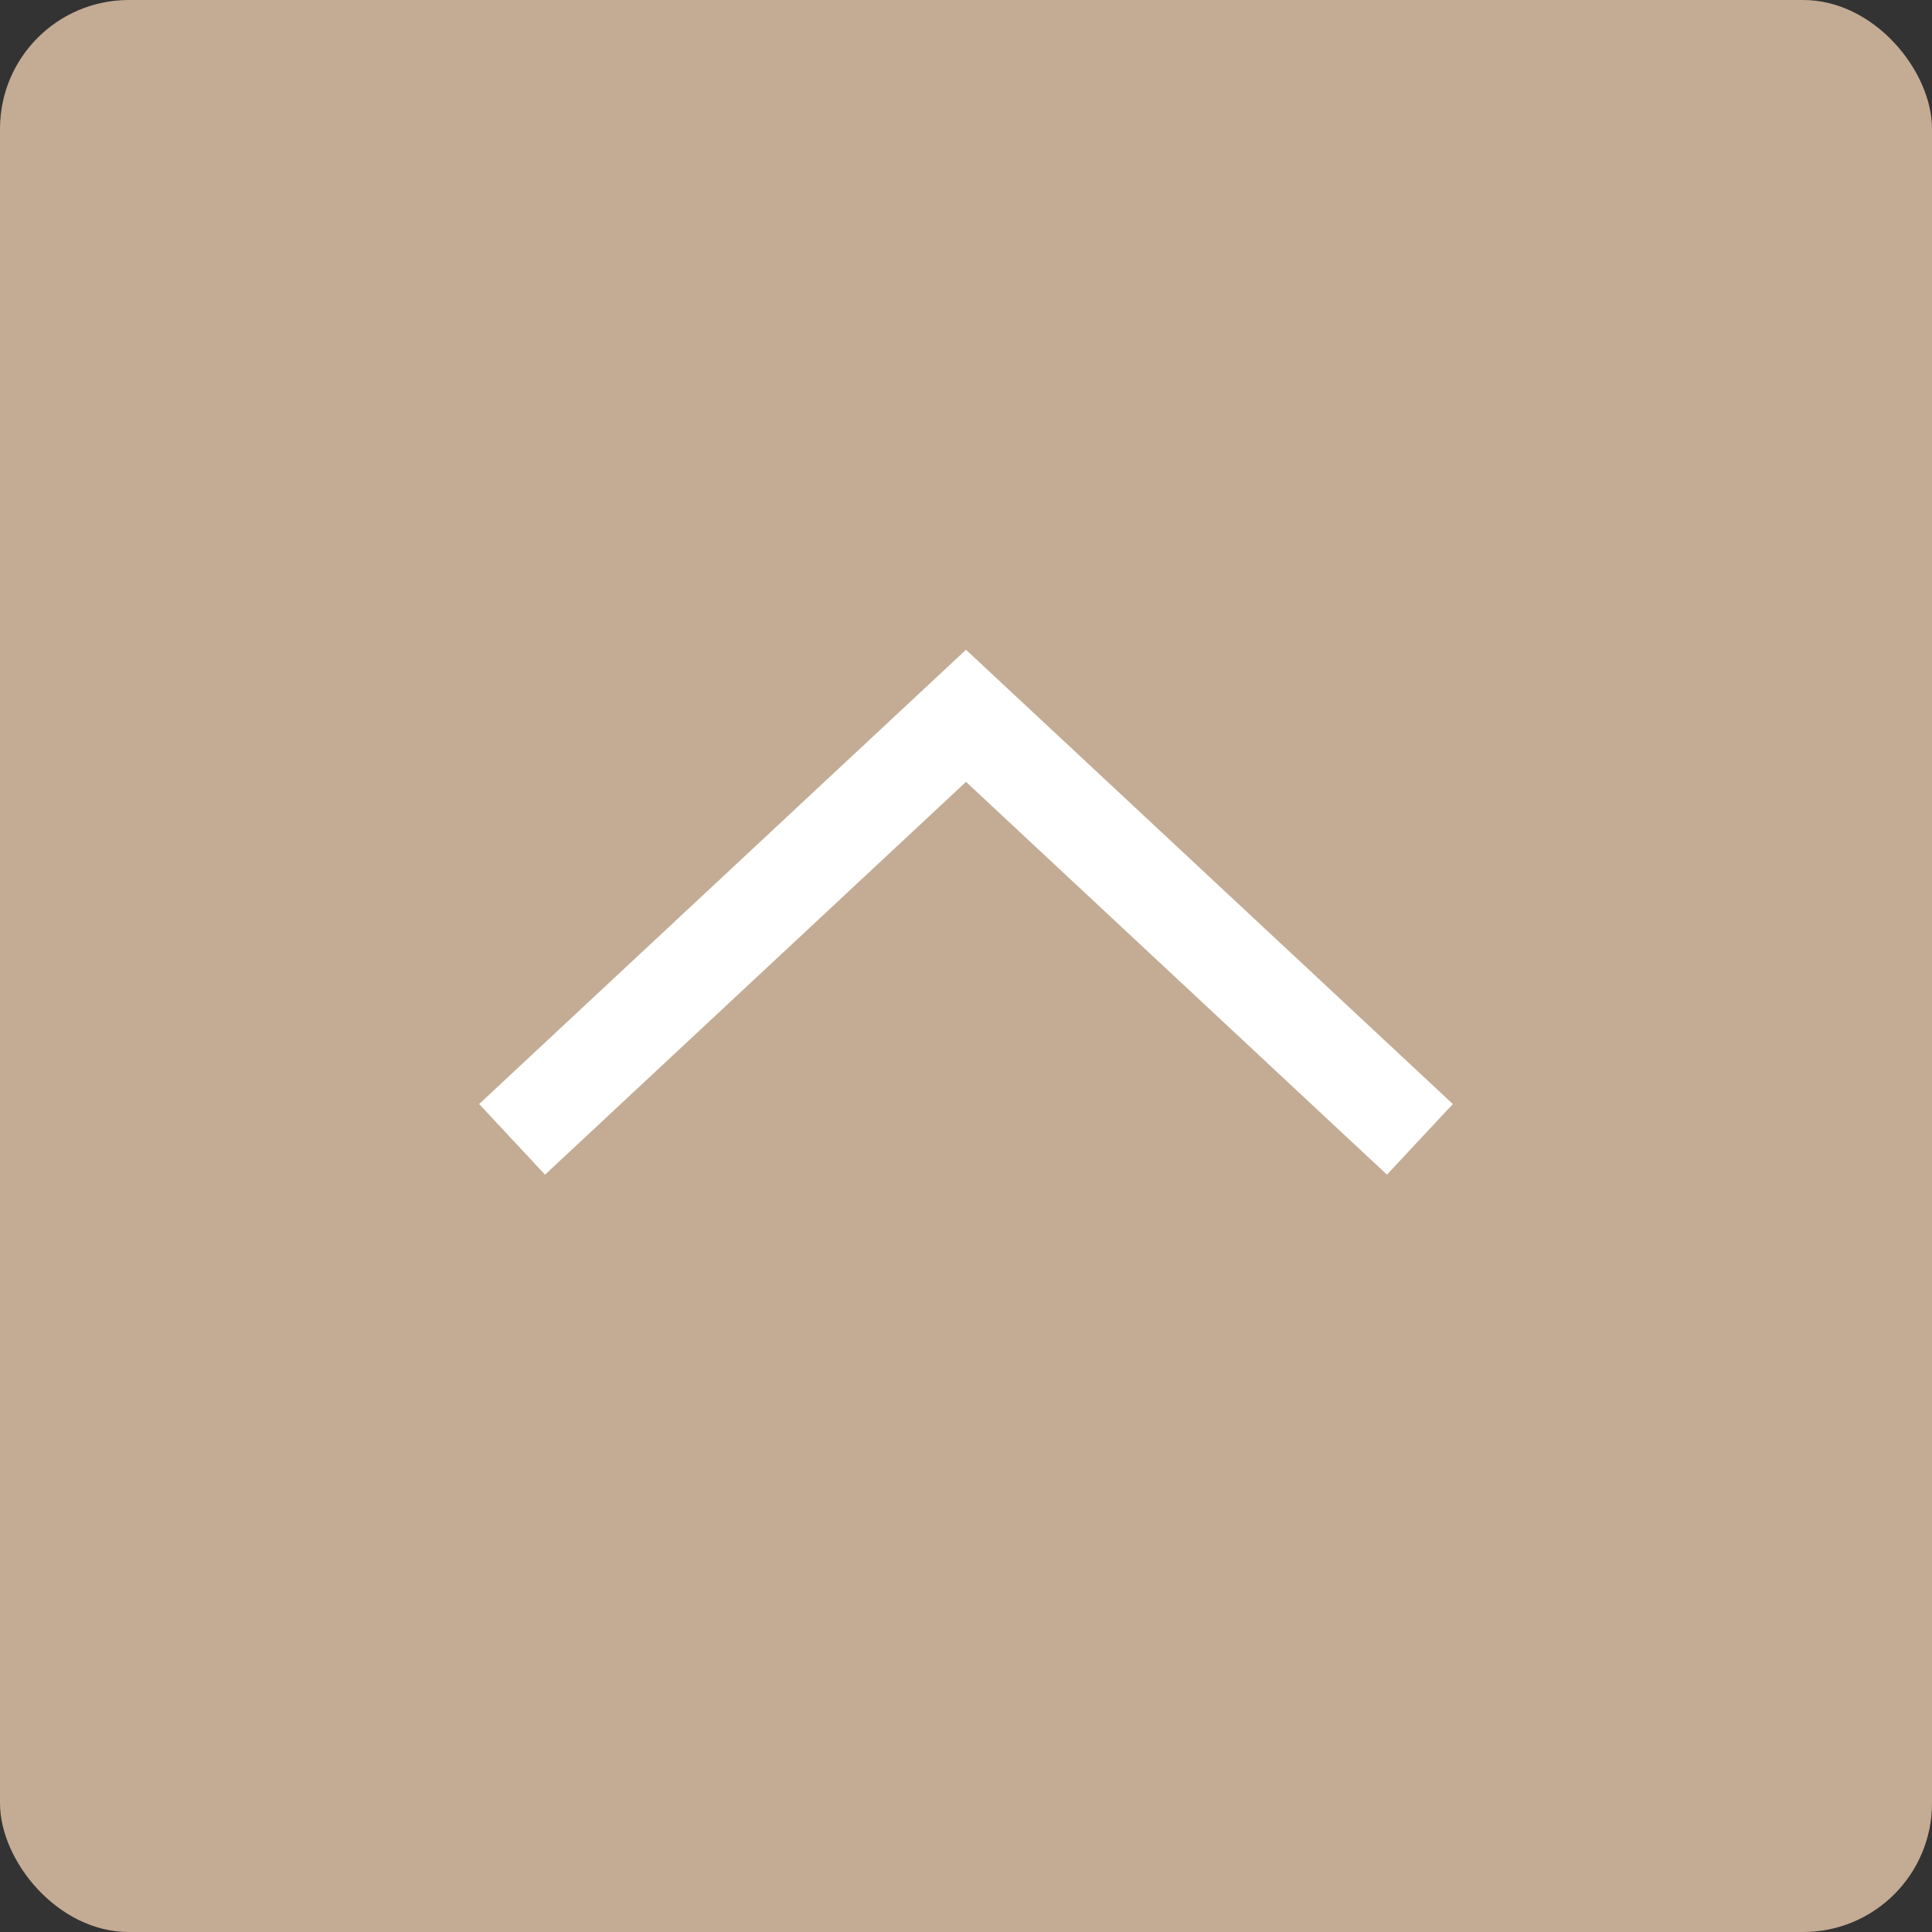
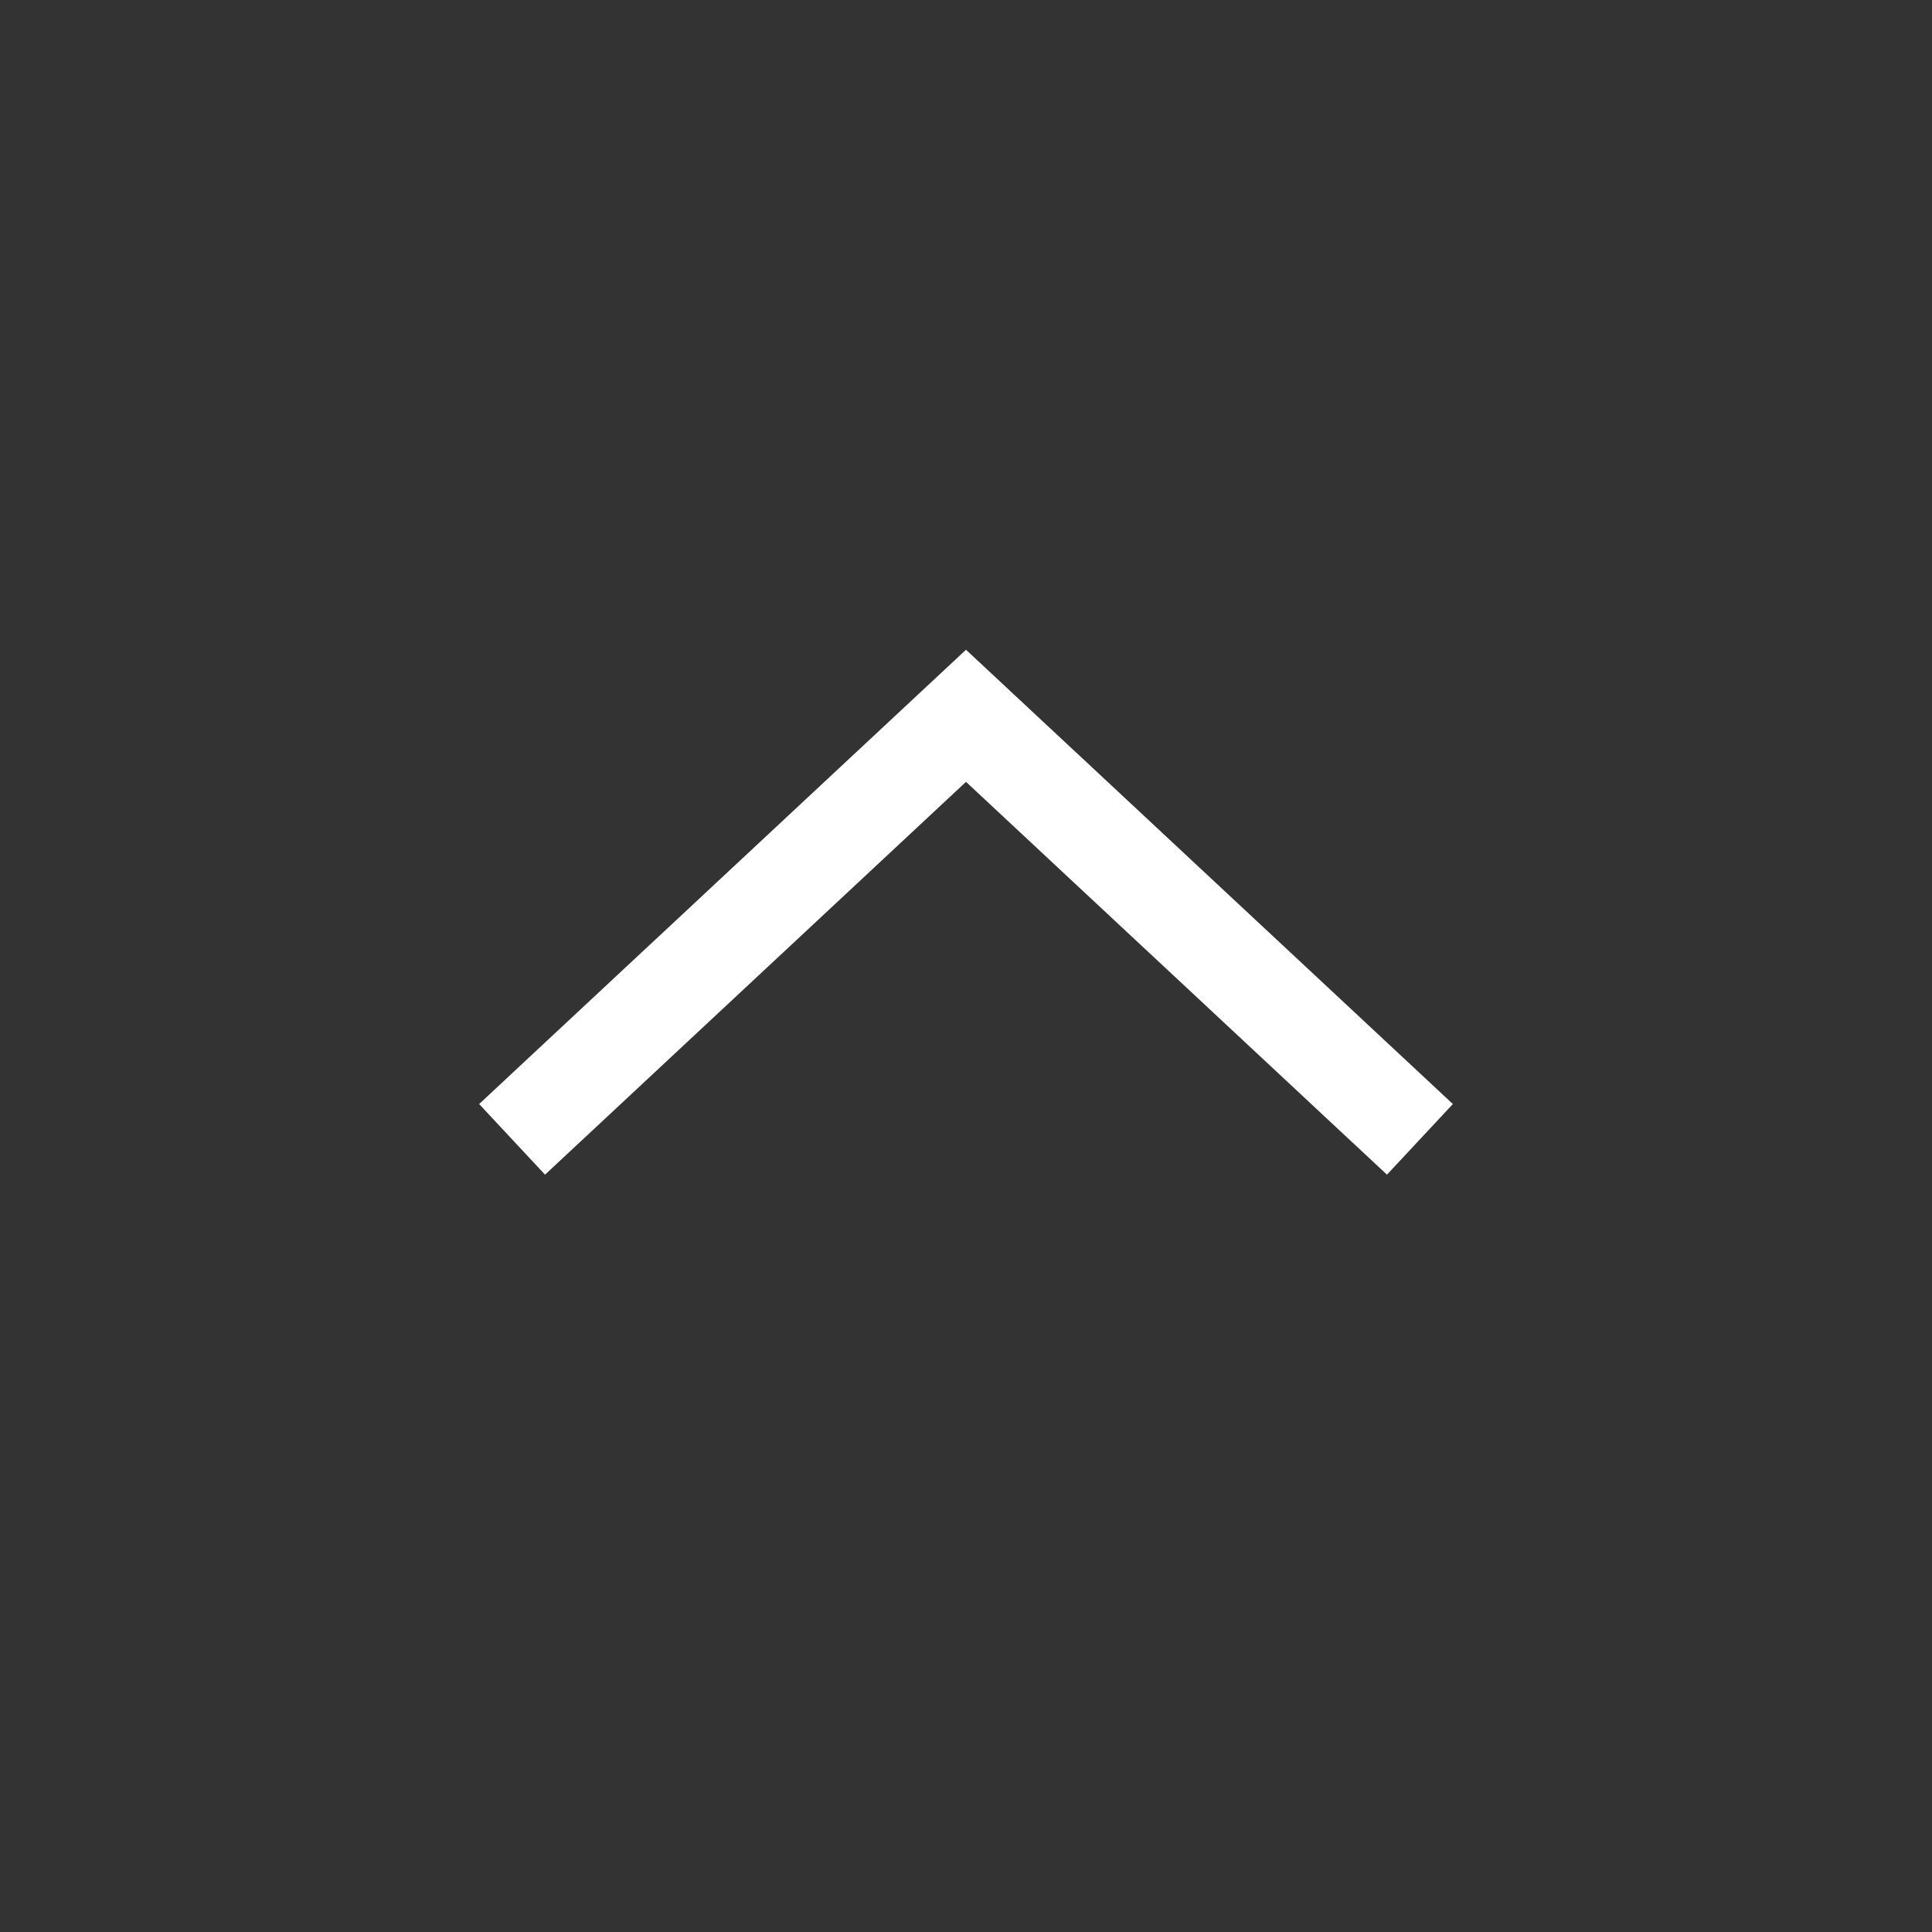
<svg xmlns="http://www.w3.org/2000/svg" id="_レイヤー_2" width="60" height="60" viewBox="0 0 60 60">
  <rect x="0" y="0" width="60" height="60" fill="#333333" stroke="none" />
  <defs>
    <style>.cls-1{fill:none;stroke:#fff;stroke-linecap:square;stroke-miterlimit:10;stroke-width:3px;}.cls-2{fill:#c4ab94;}</style>
  </defs>
  <g id="_ヘッダー">
-     <rect class="cls-2" width="60" height="60" rx="4" ry="4" />
    <polyline class="cls-1" points="17 34.36 30 22.23 43 34.36" />
  </g>
</svg>